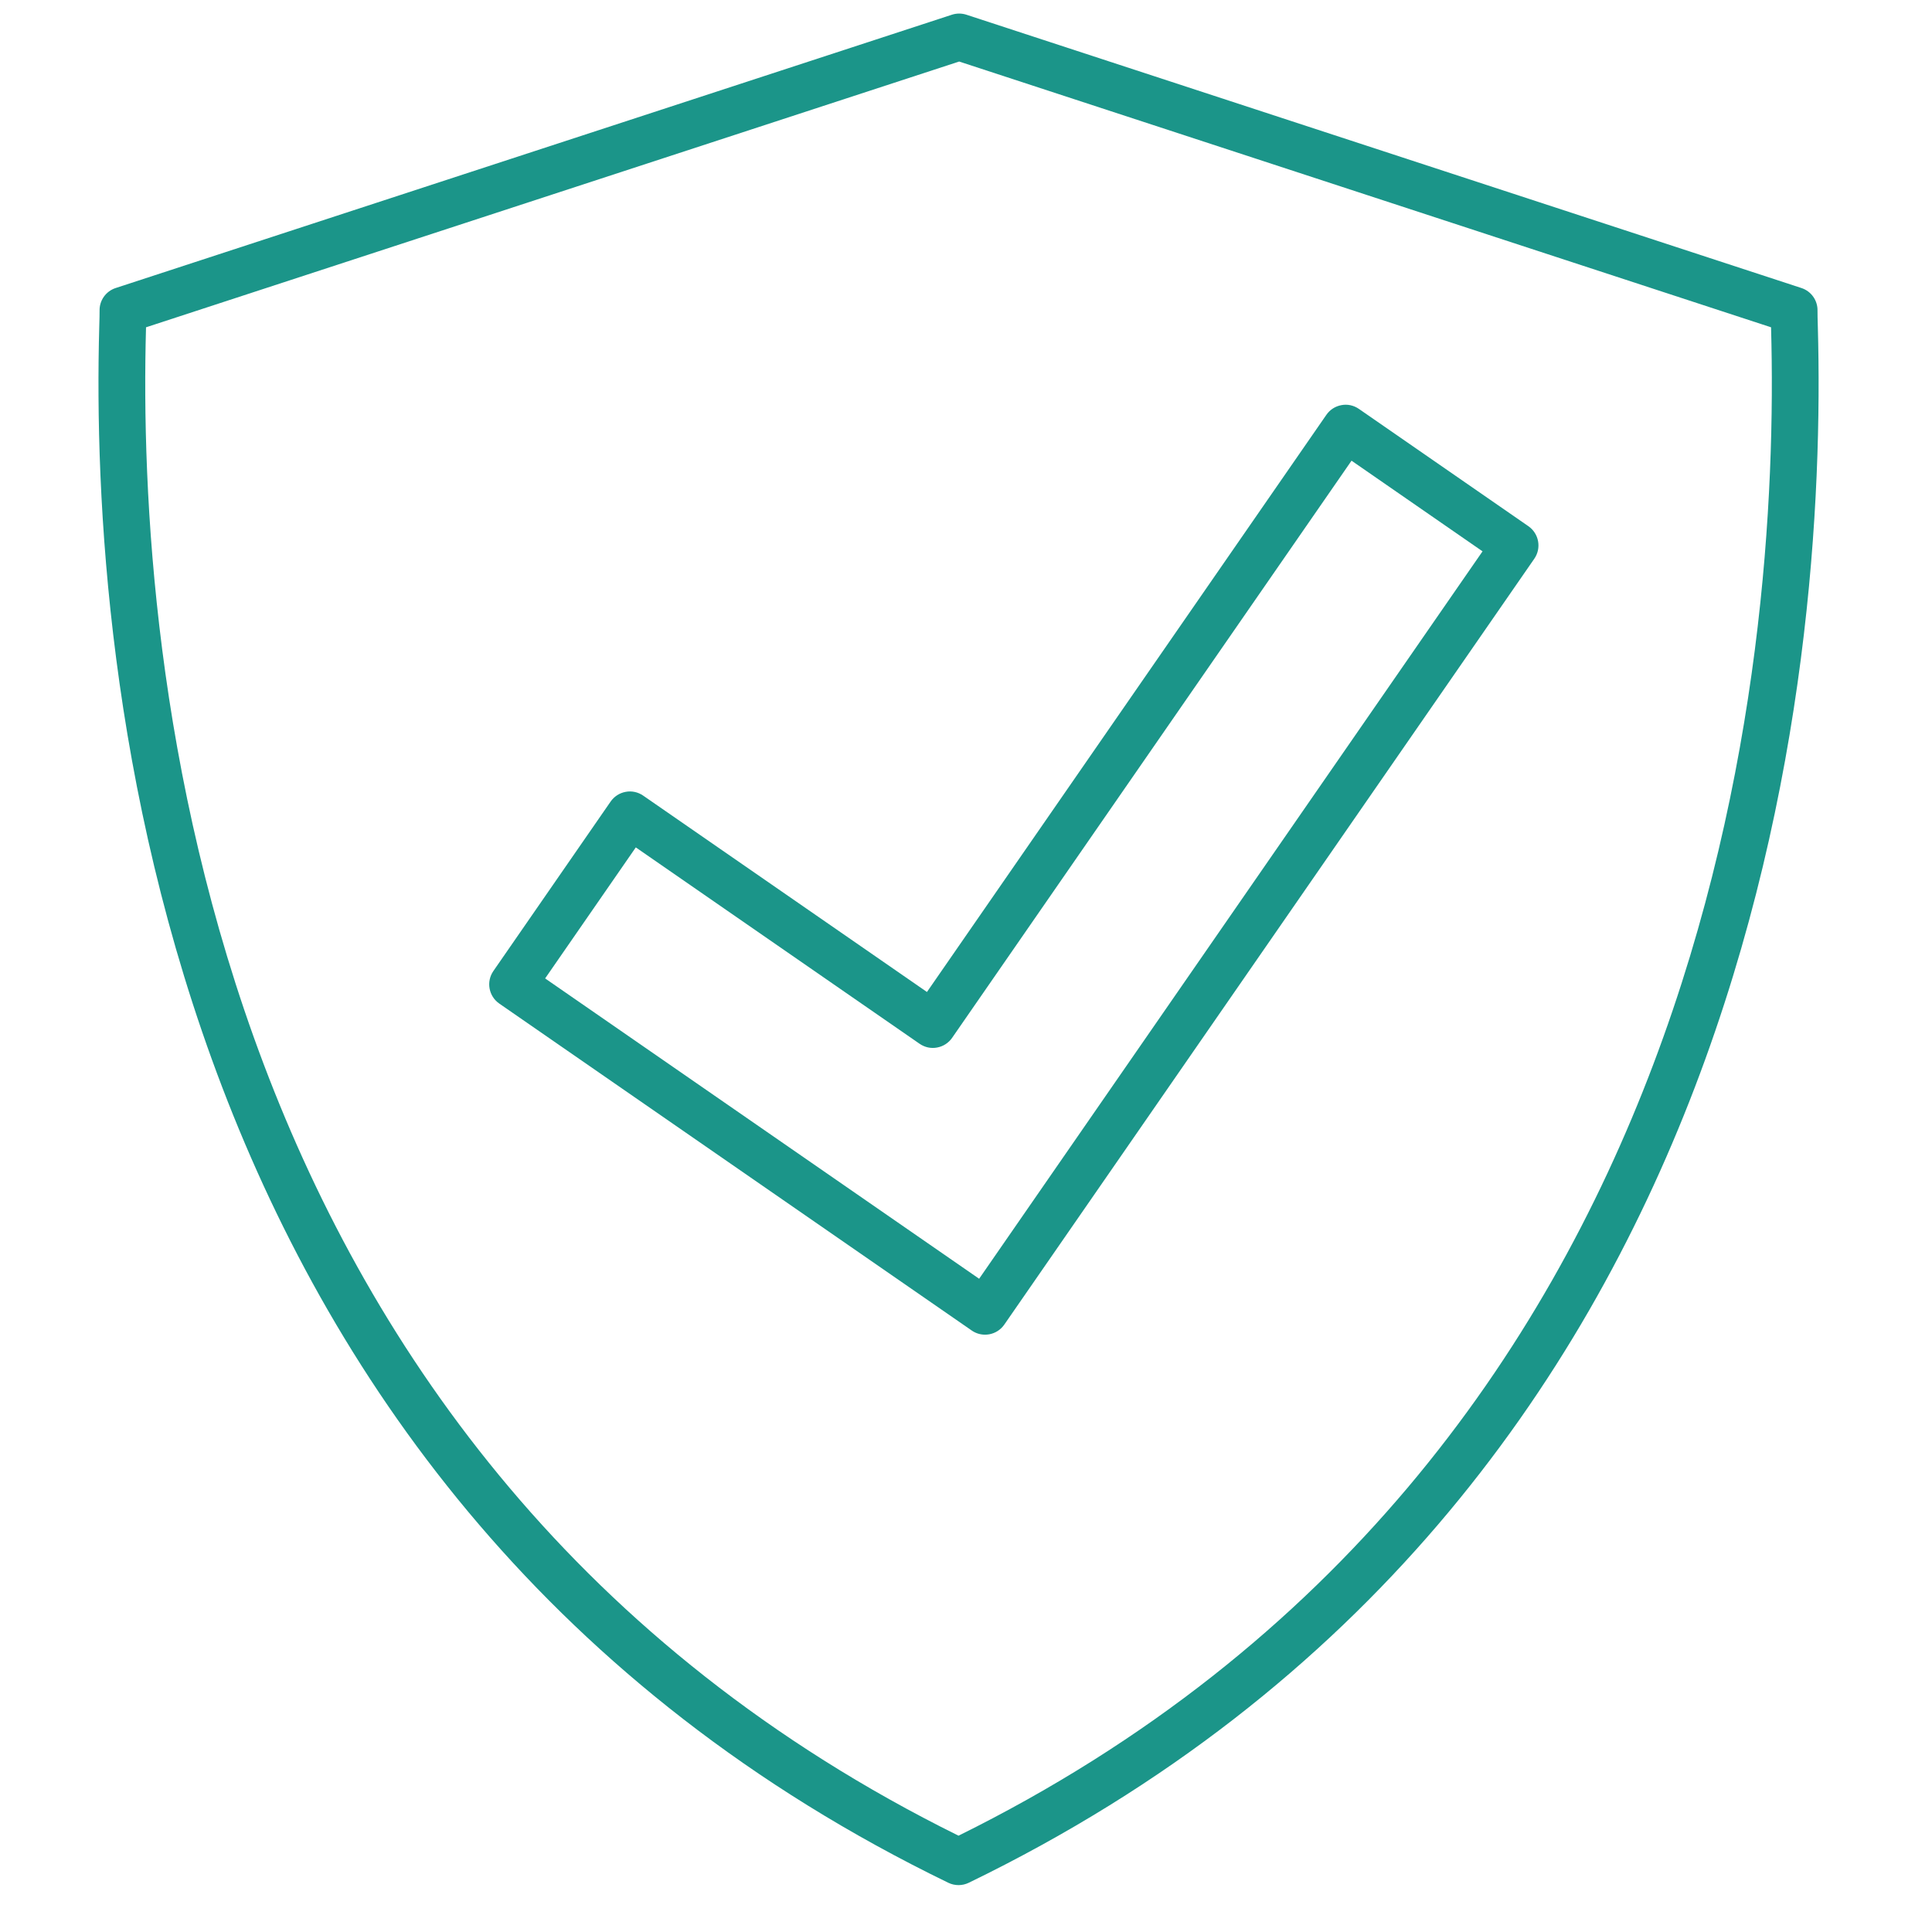
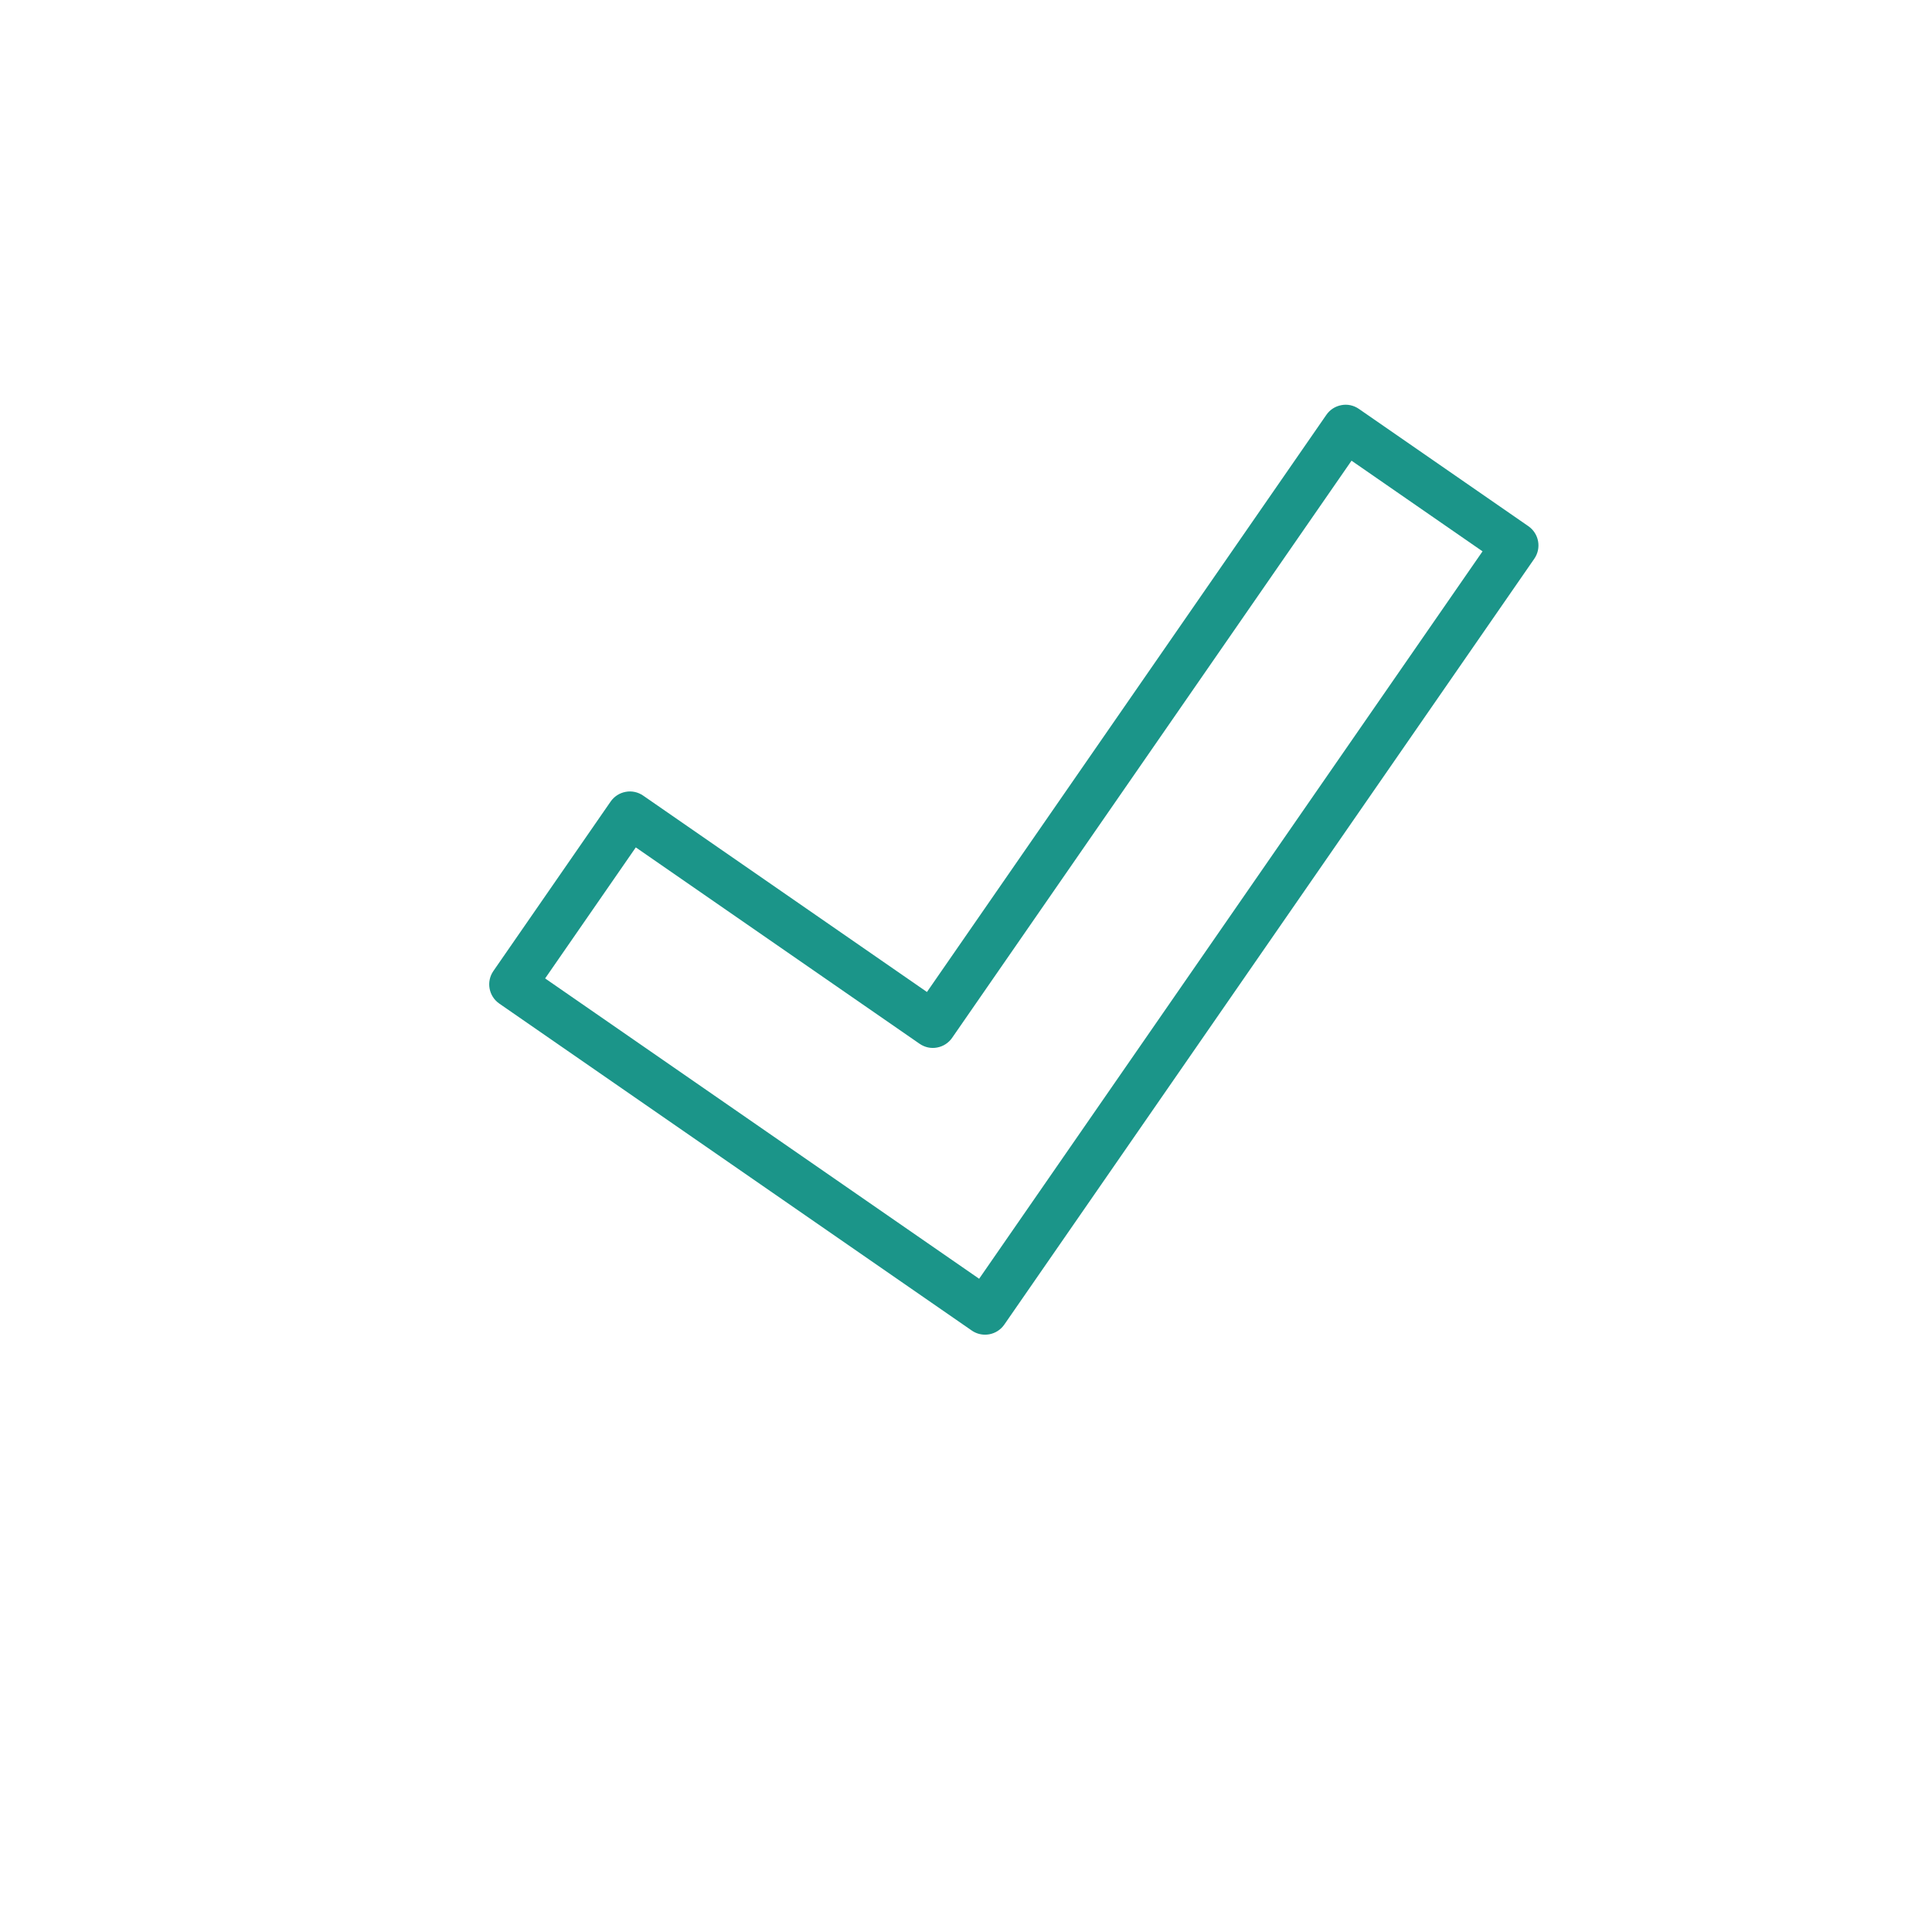
<svg xmlns="http://www.w3.org/2000/svg" width="100px" height="100px" viewBox="0 0 100 100">
  <title>icon_Icons / Validated data</title>
  <g stroke="none" stroke-width="1" fill="none" fill-rule="evenodd">
    <g id="noun_secure_2422173" transform="translate(5, 0)" fill="#1B9589" fill-rule="nonzero">
-       <path d="M89.074,16.087 C89.088,15.553 88.749,15.073 88.241,14.908 L45.022,0.762 C44.778,0.682 44.514,0.682 44.27,0.762 L0.988,14.908 C0.479,15.073 0.14,15.553 0.154,16.087 C0.157,16.234 0.148,16.517 0.137,16.923 C-0.348,34.489 2.963,77.496 44.085,97.452 C44.252,97.533 44.433,97.573 44.613,97.573 C44.794,97.573 44.975,97.533 45.142,97.452 C86.265,77.496 89.576,34.488 89.091,16.923 C89.08,16.517 89.071,16.234 89.074,16.087 Z M44.613,95.015 C5.262,75.563 2.087,34.009 2.557,16.991 C2.558,16.974 2.558,16.958 2.558,16.941 L44.646,3.185 L86.67,16.941 C86.67,16.958 86.67,16.974 86.671,16.991 C87.141,34.009 83.965,75.563 44.613,95.015 Z" id="Shape" />
      <path d="M65.337,21.165 C65.074,20.983 64.748,20.907 64.431,20.97 C64.115,21.027 63.835,21.207 63.653,21.471 L42.979,51.345 L28.291,41.181 C28.028,40.999 27.703,40.925 27.385,40.986 C27.07,41.043 26.79,41.224 26.607,41.487 L20.537,50.26 C20.156,50.81 20.294,51.564 20.843,51.945 L45.298,68.868 C45.501,69.009 45.742,69.083 45.987,69.083 C46.06,69.083 46.133,69.076 46.206,69.063 C46.522,69.005 46.803,68.823 46.985,68.557 L74.415,28.92 C74.796,28.37 74.658,27.616 74.108,27.235 L65.337,21.165 Z M45.68,66.188 L23.216,50.643 L27.909,43.861 L42.597,54.025 C42.86,54.207 43.186,54.282 43.502,54.22 C43.818,54.164 44.098,53.983 44.281,53.719 L64.955,23.845 L71.736,28.537 L45.68,66.188 Z" id="Shape" />
    </g>
  </g>
</svg>